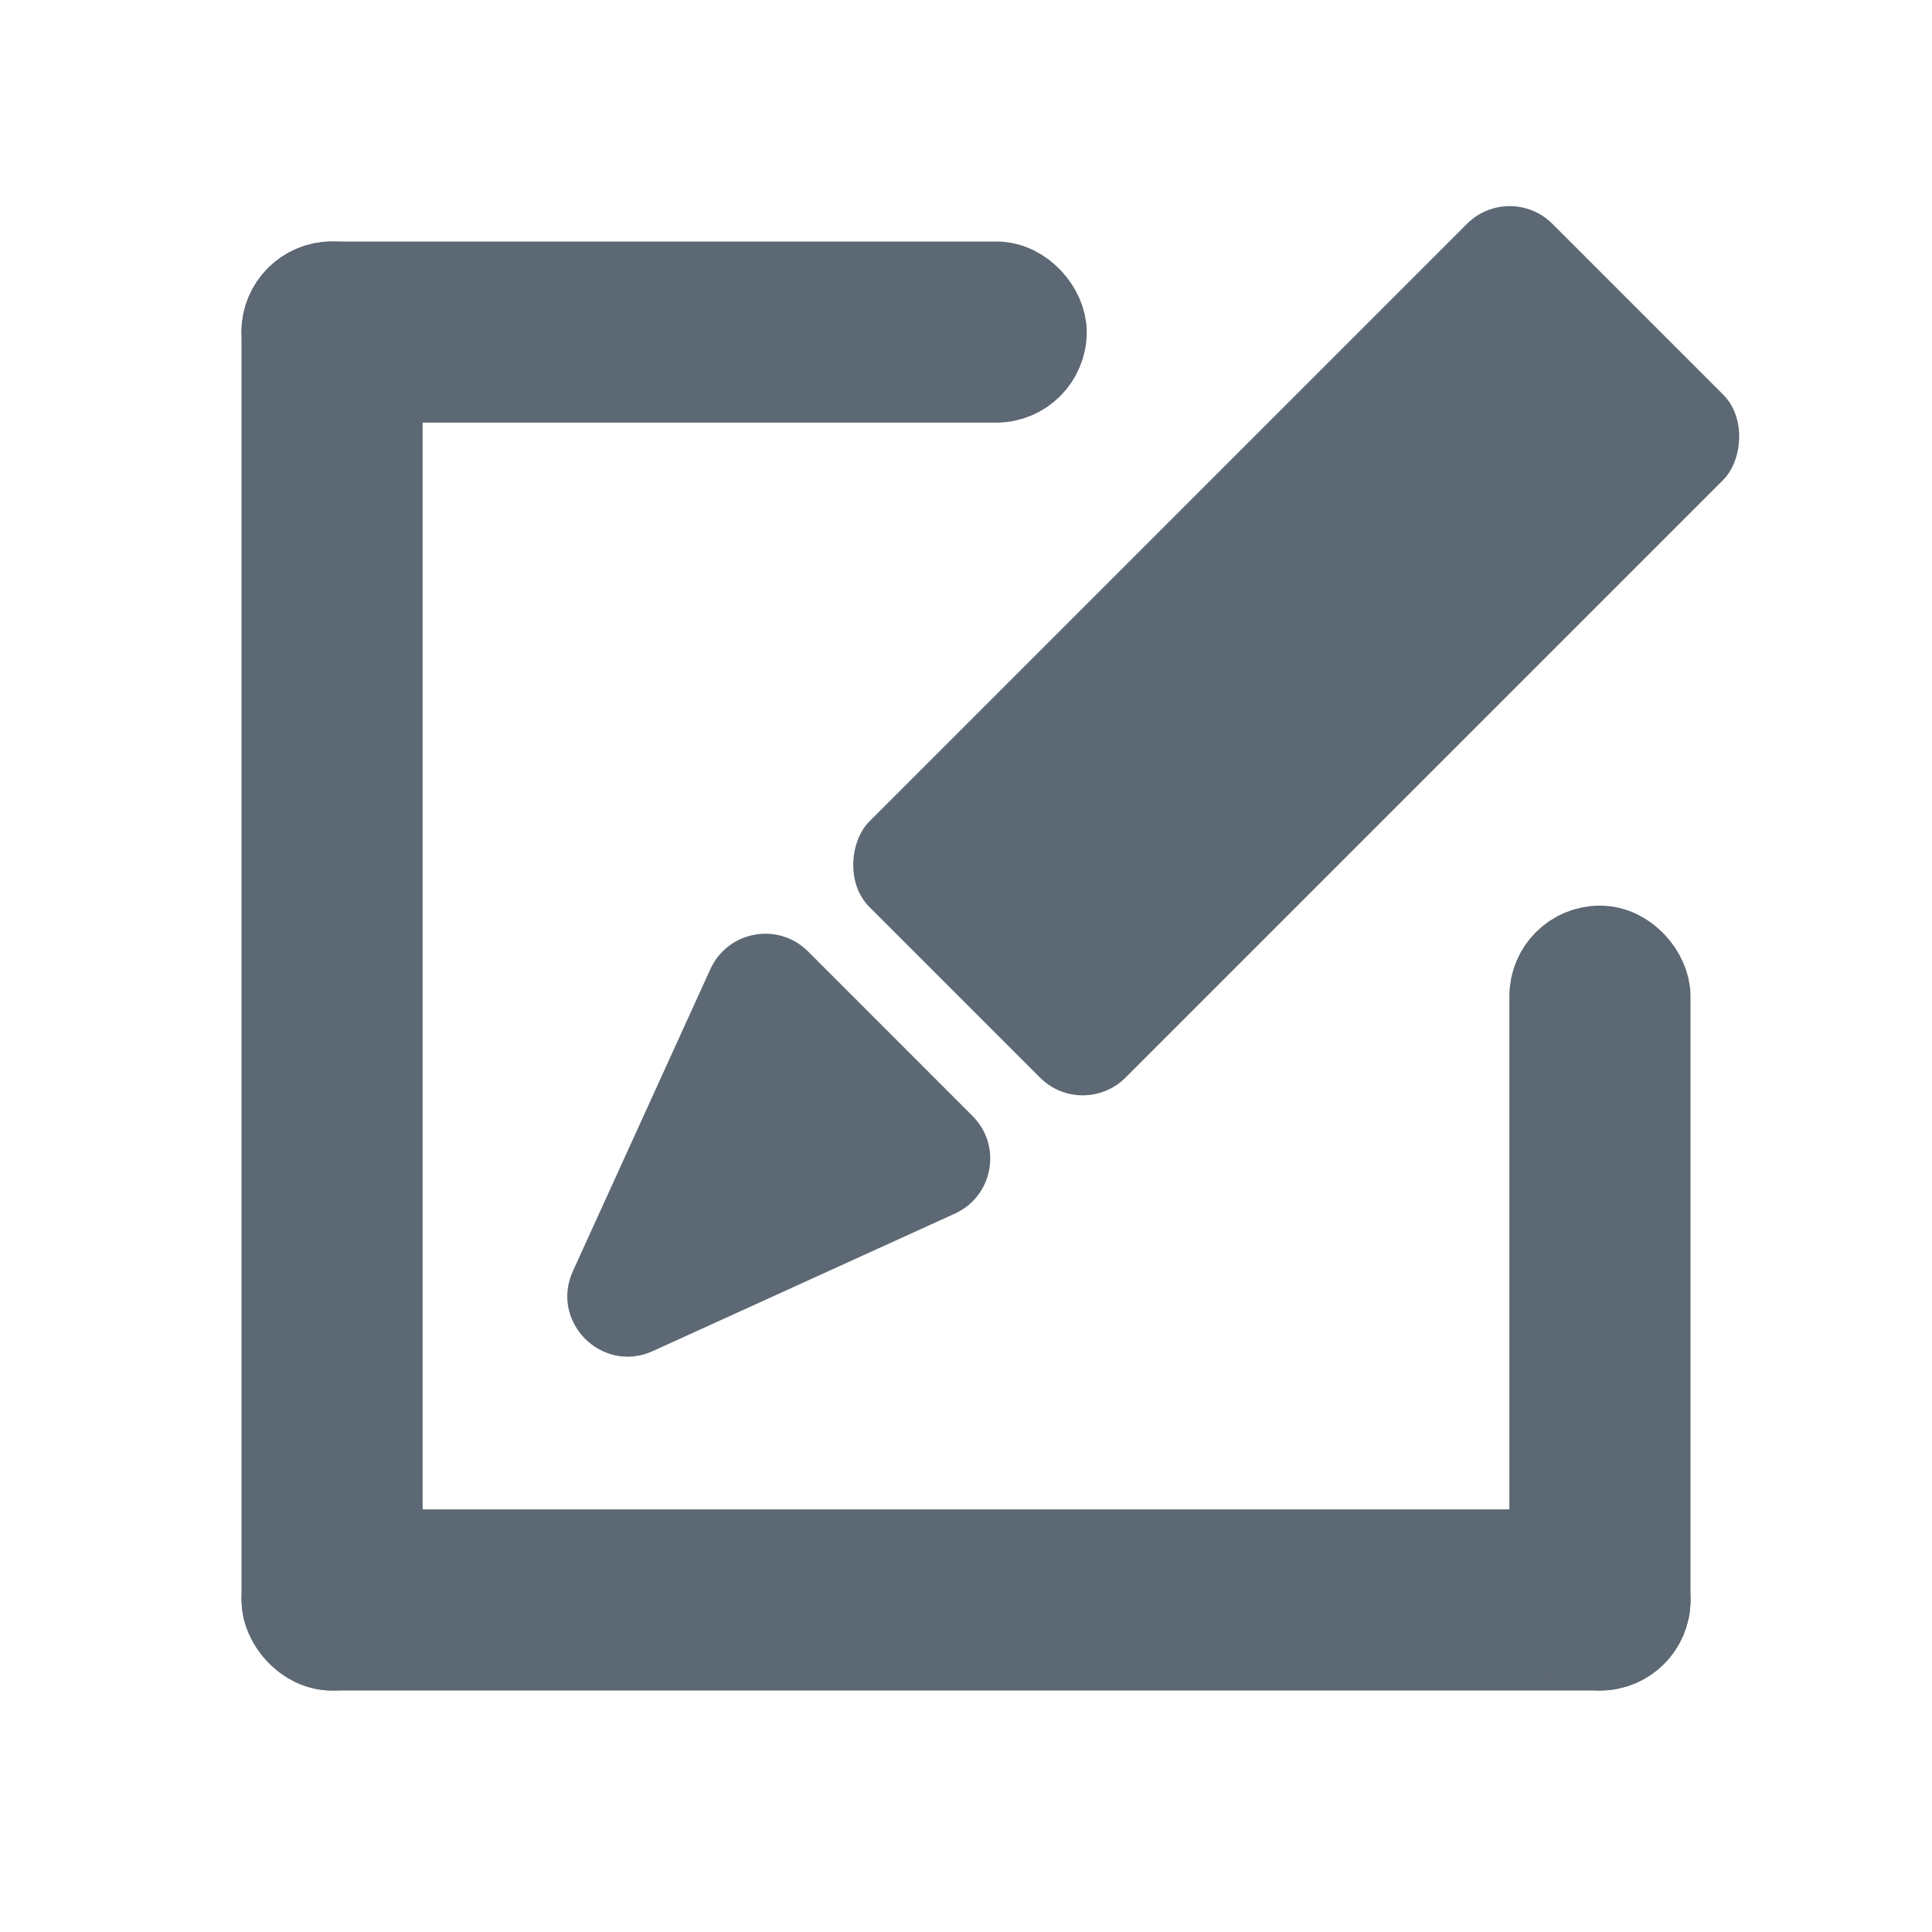
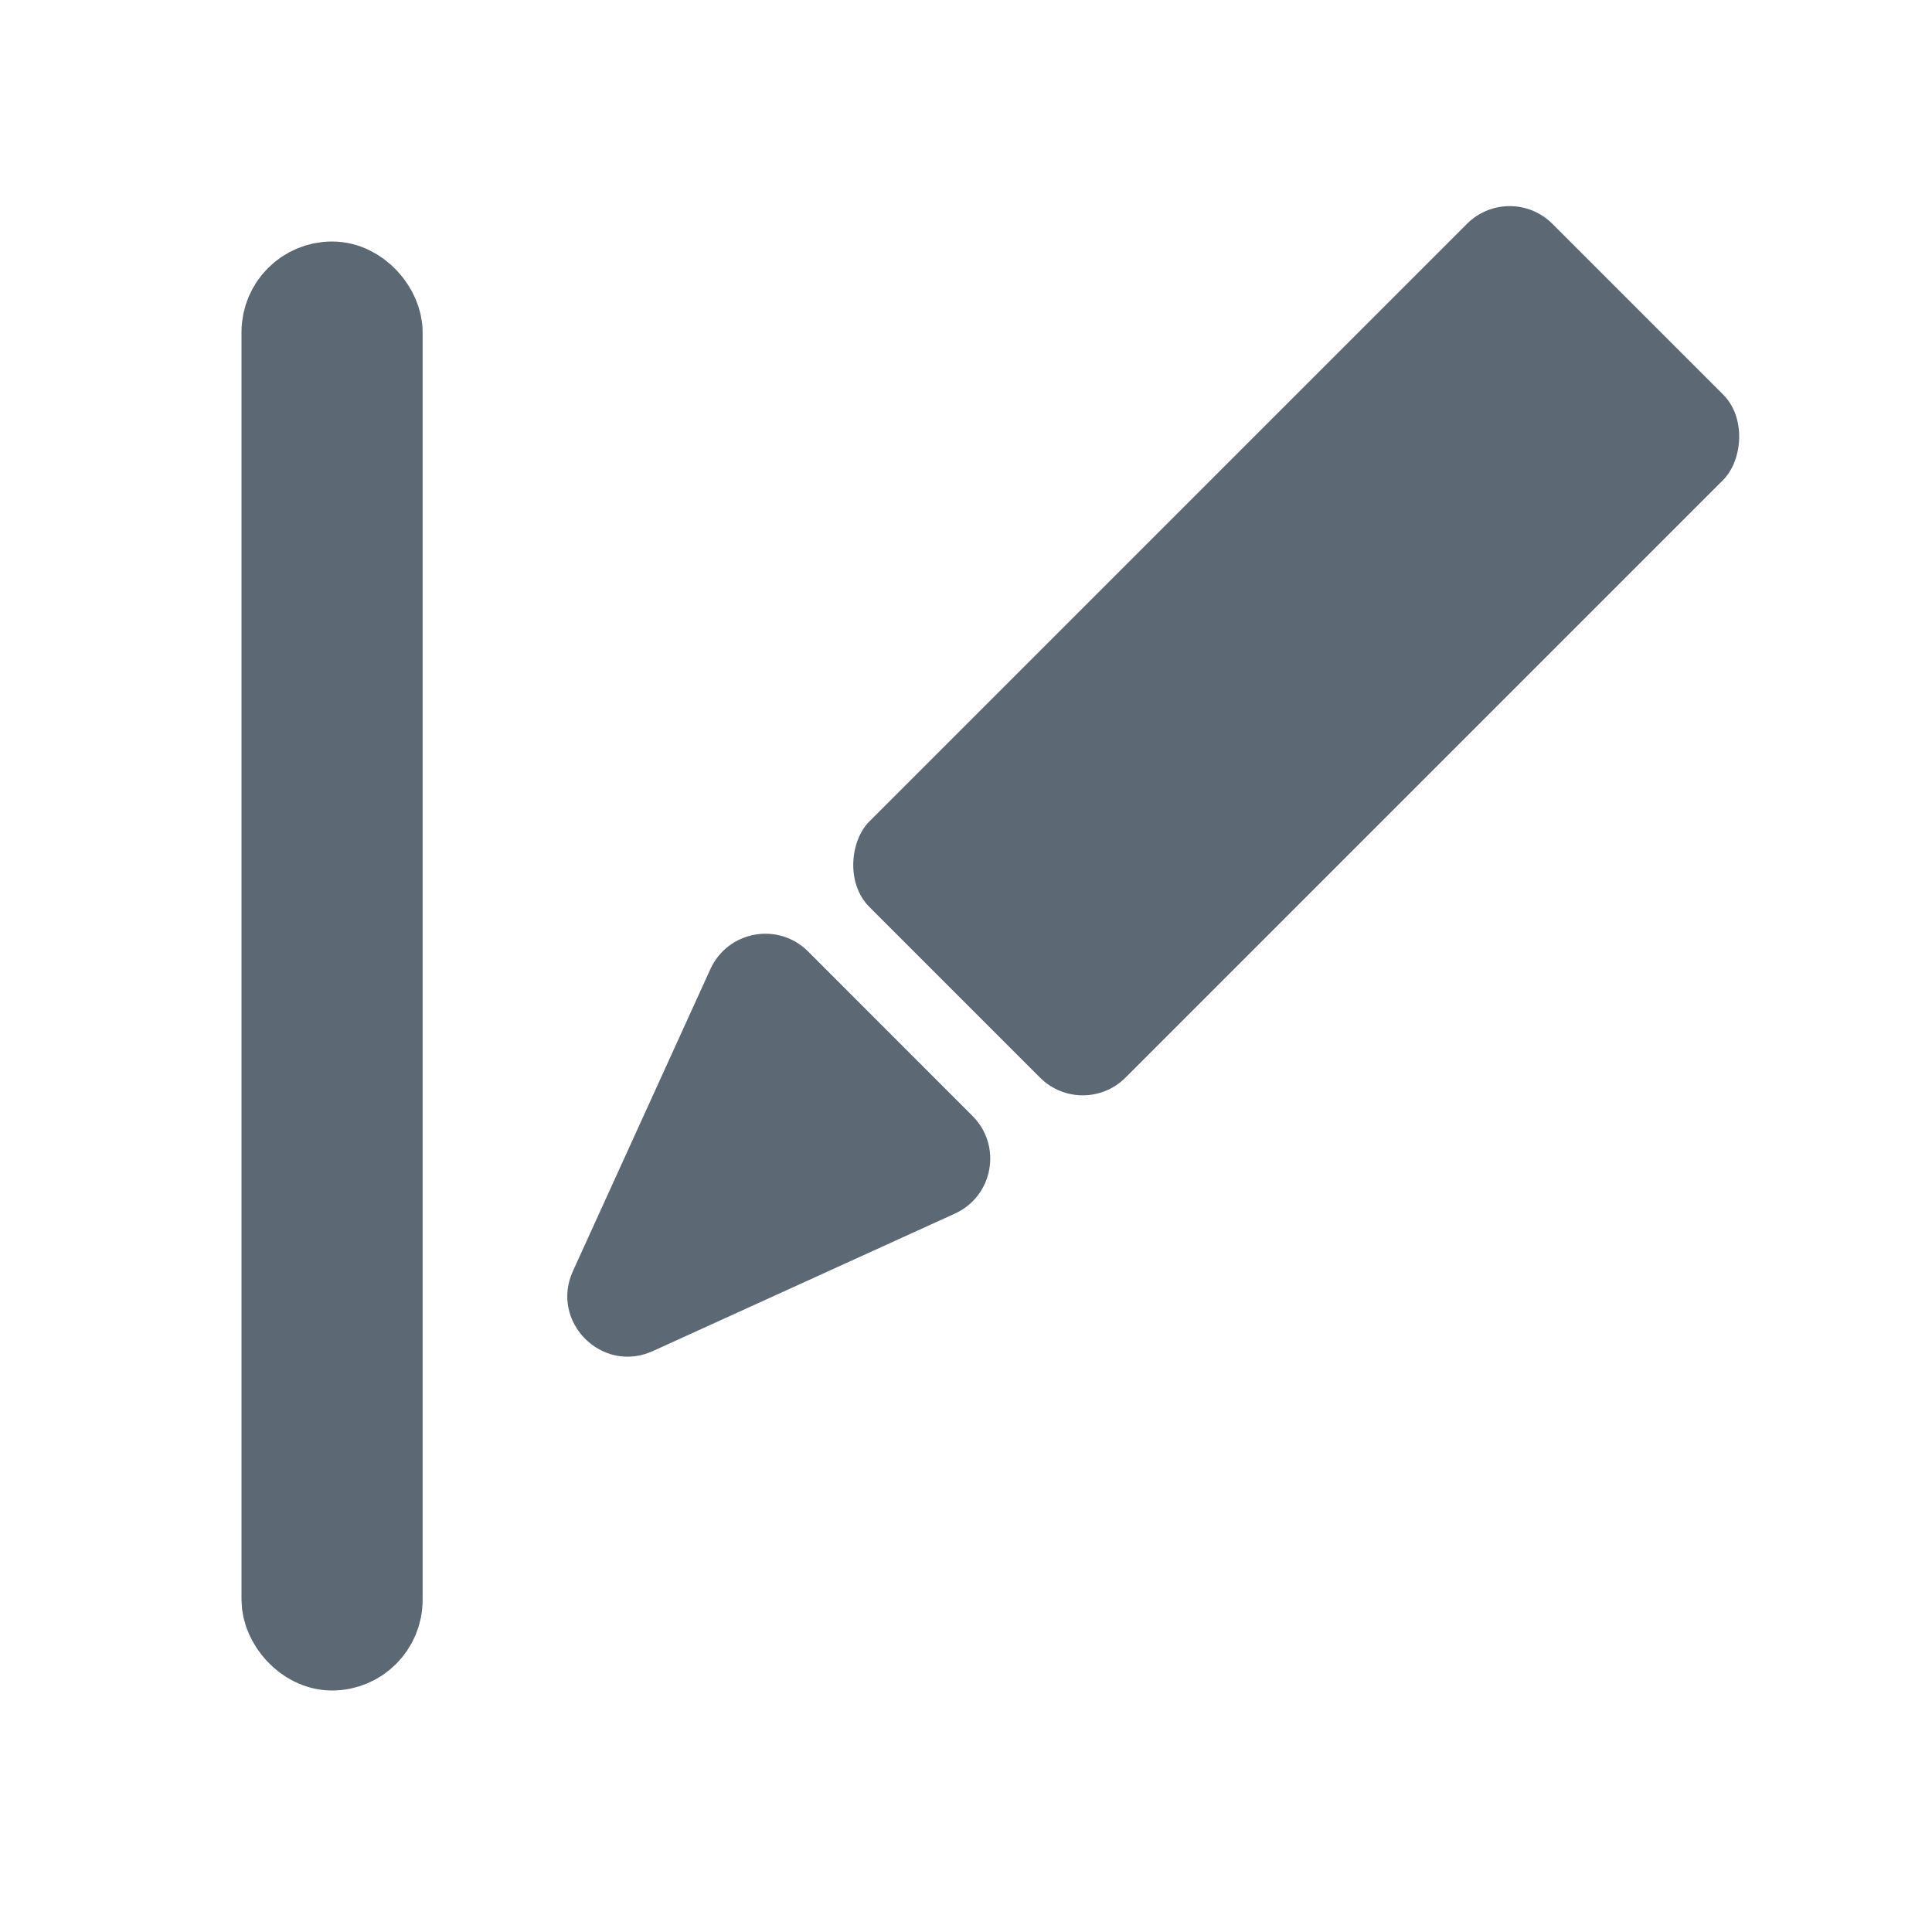
<svg xmlns="http://www.w3.org/2000/svg" width="32" height="32" viewBox="0 0 32 32" fill="none">
  <rect opacity="0.01" width="32" height="32" rx="3" fill="#D8D8D8" />
  <rect x="25.005" y="3" width="6" height="16" rx="1" transform="rotate(45 25.005 3)" fill="#5C6873" />
-   <path fill-rule="evenodd" clip-rule="evenodd" d="M11.766 16.052C12.056 15.416 12.89 15.265 13.384 15.759L16.108 18.484C16.602 18.977 16.451 19.812 15.816 20.101L10.813 22.378C9.972 22.761 9.106 21.895 9.489 21.054L11.766 16.052Z" fill="#5C6873" />
-   <rect x="4.75" y="25.75" width="22.5" height="1.5" rx="0.75" stroke="#5C6873" stroke-width="1.5" />
-   <rect x="4.75" y="4.75" width="12.5" height="1.5" rx="0.75" stroke="#5C6873" stroke-width="1.5" />
+   <path fill-rule="evenodd" clip-rule="evenodd" d="M11.766 16.052C12.056 15.416 12.89 15.265 13.384 15.759L16.108 18.484C16.602 18.977 16.451 19.812 15.816 20.101L10.813 22.378C9.972 22.761 9.106 21.895 9.489 21.054L11.766 16.052" fill="#5C6873" />
  <rect x="4.75" y="4.75" width="1.5" height="22.5" rx="0.75" stroke="#5C6873" stroke-width="1.5" />
-   <rect x="25.75" y="15.75" width="1.5" height="11.5" rx="0.75" stroke="#5C6873" stroke-width="1.5" />
</svg>